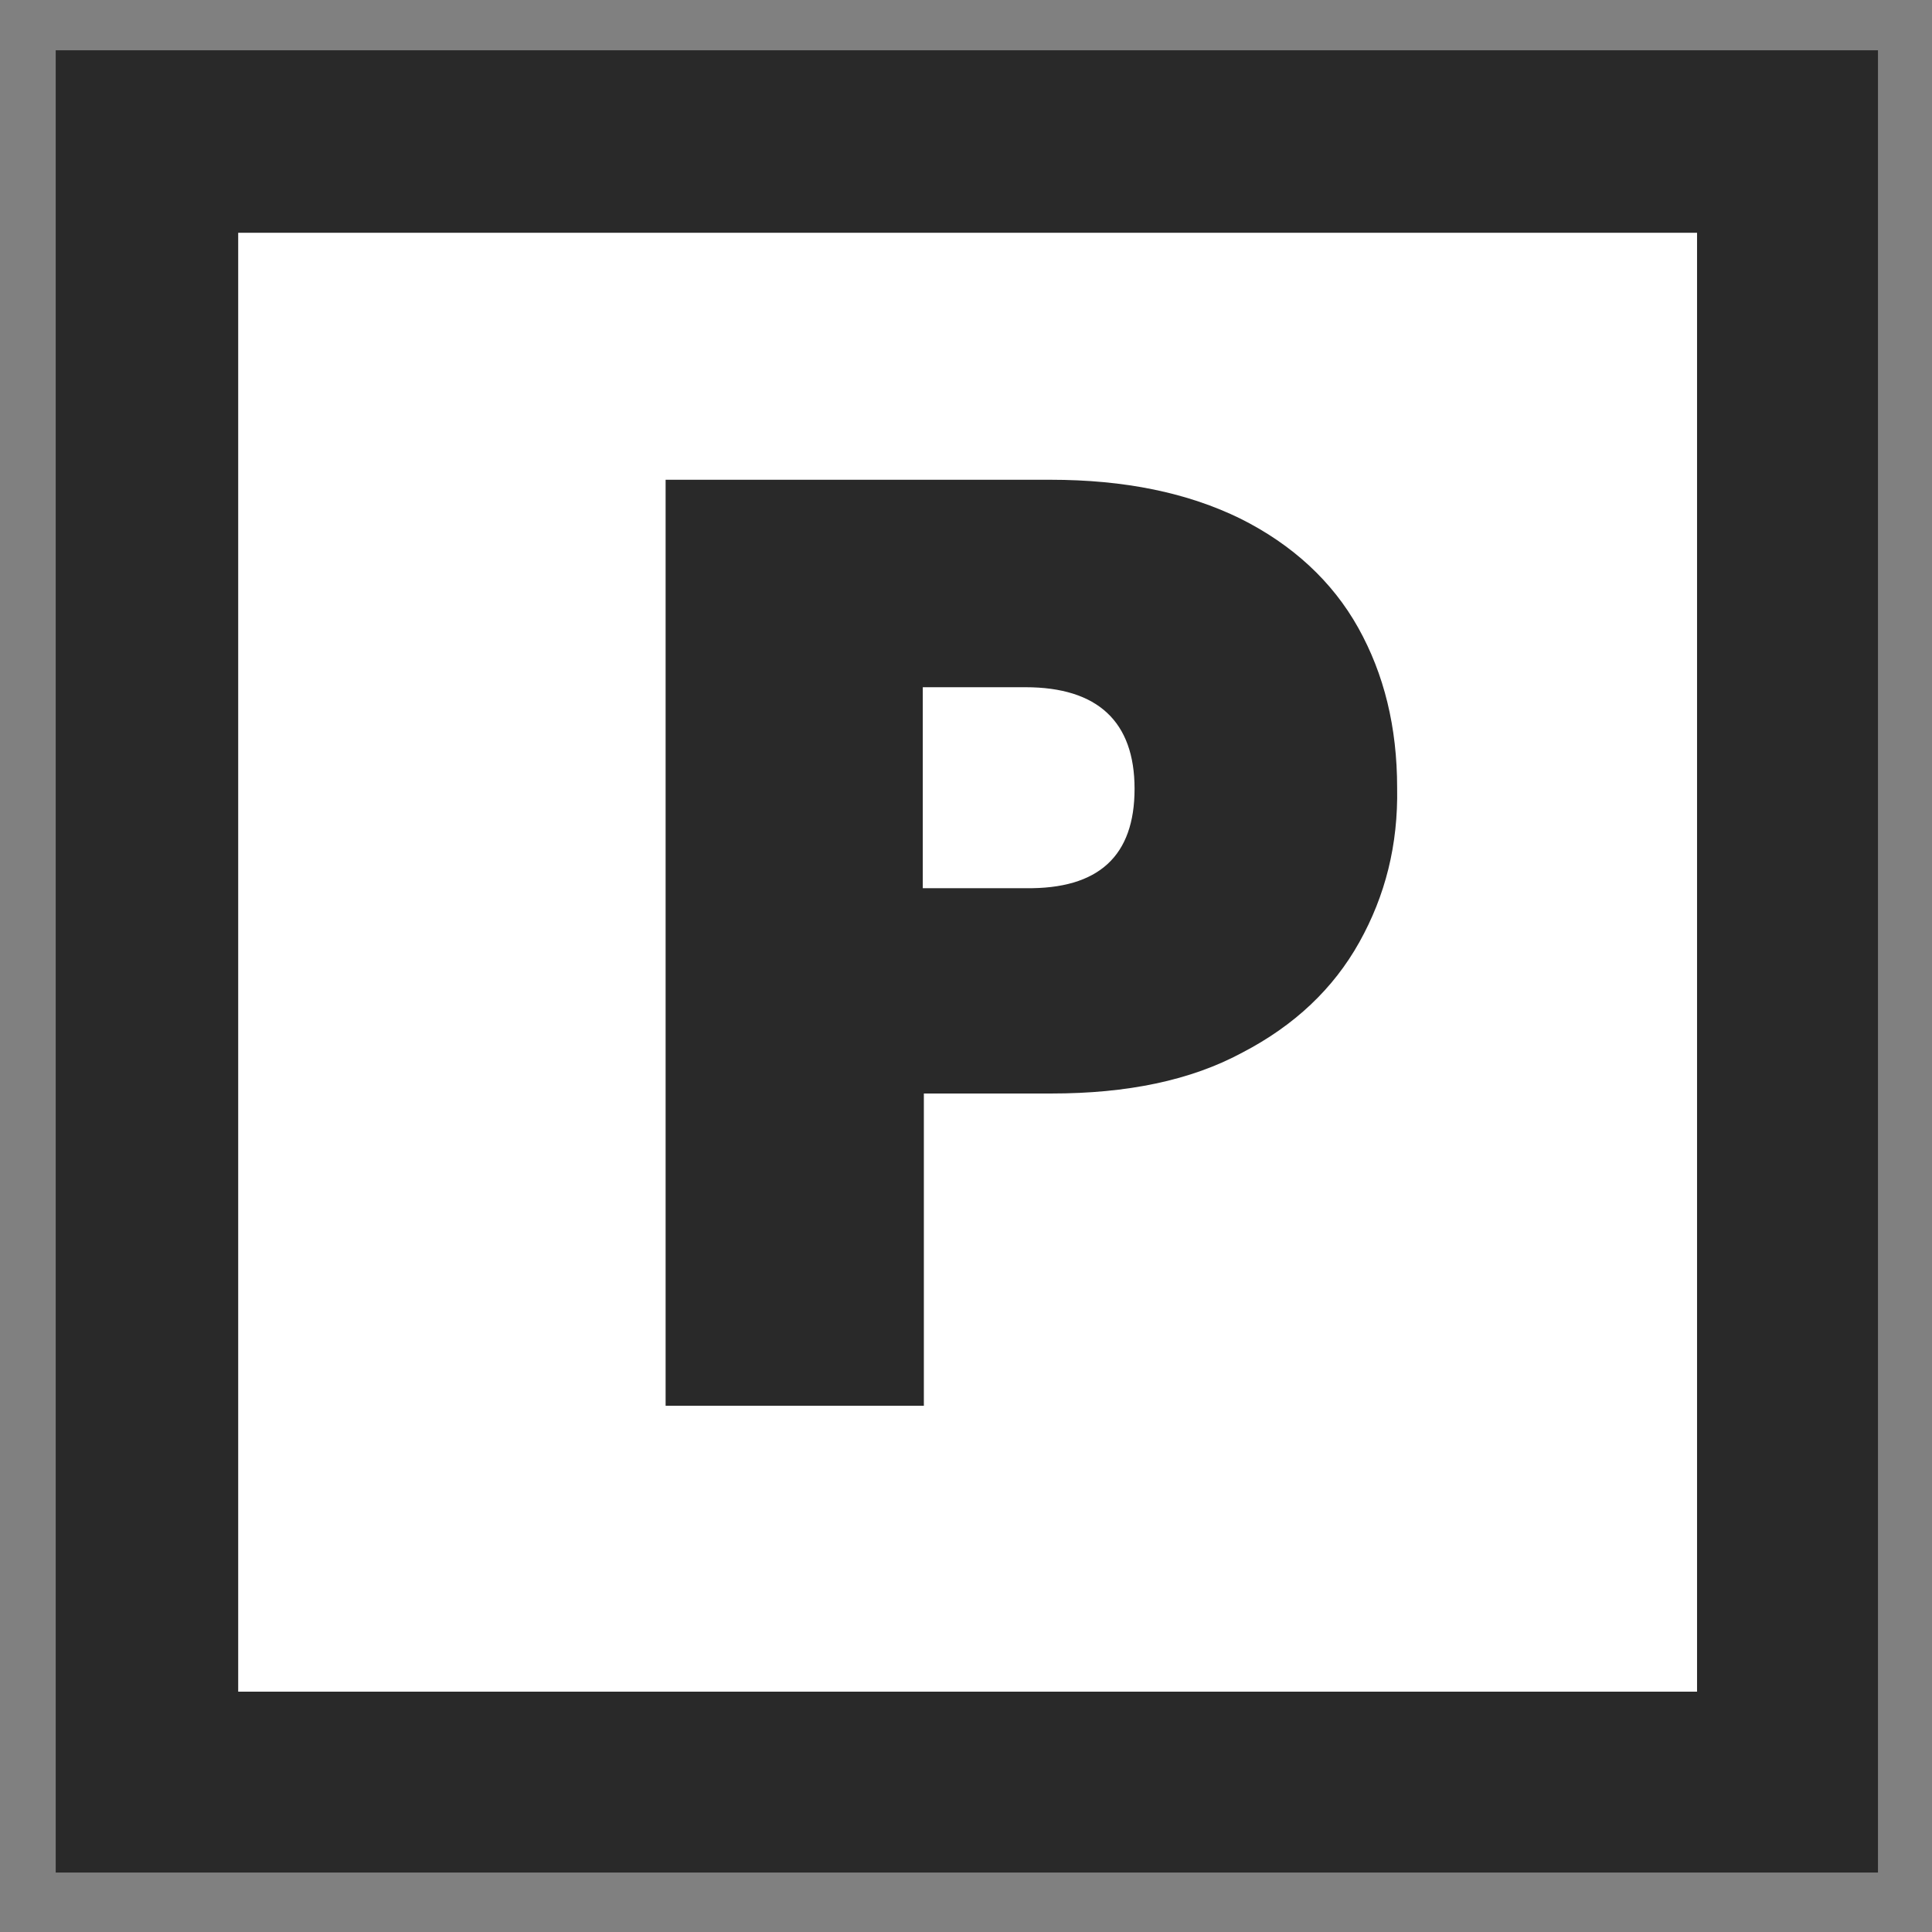
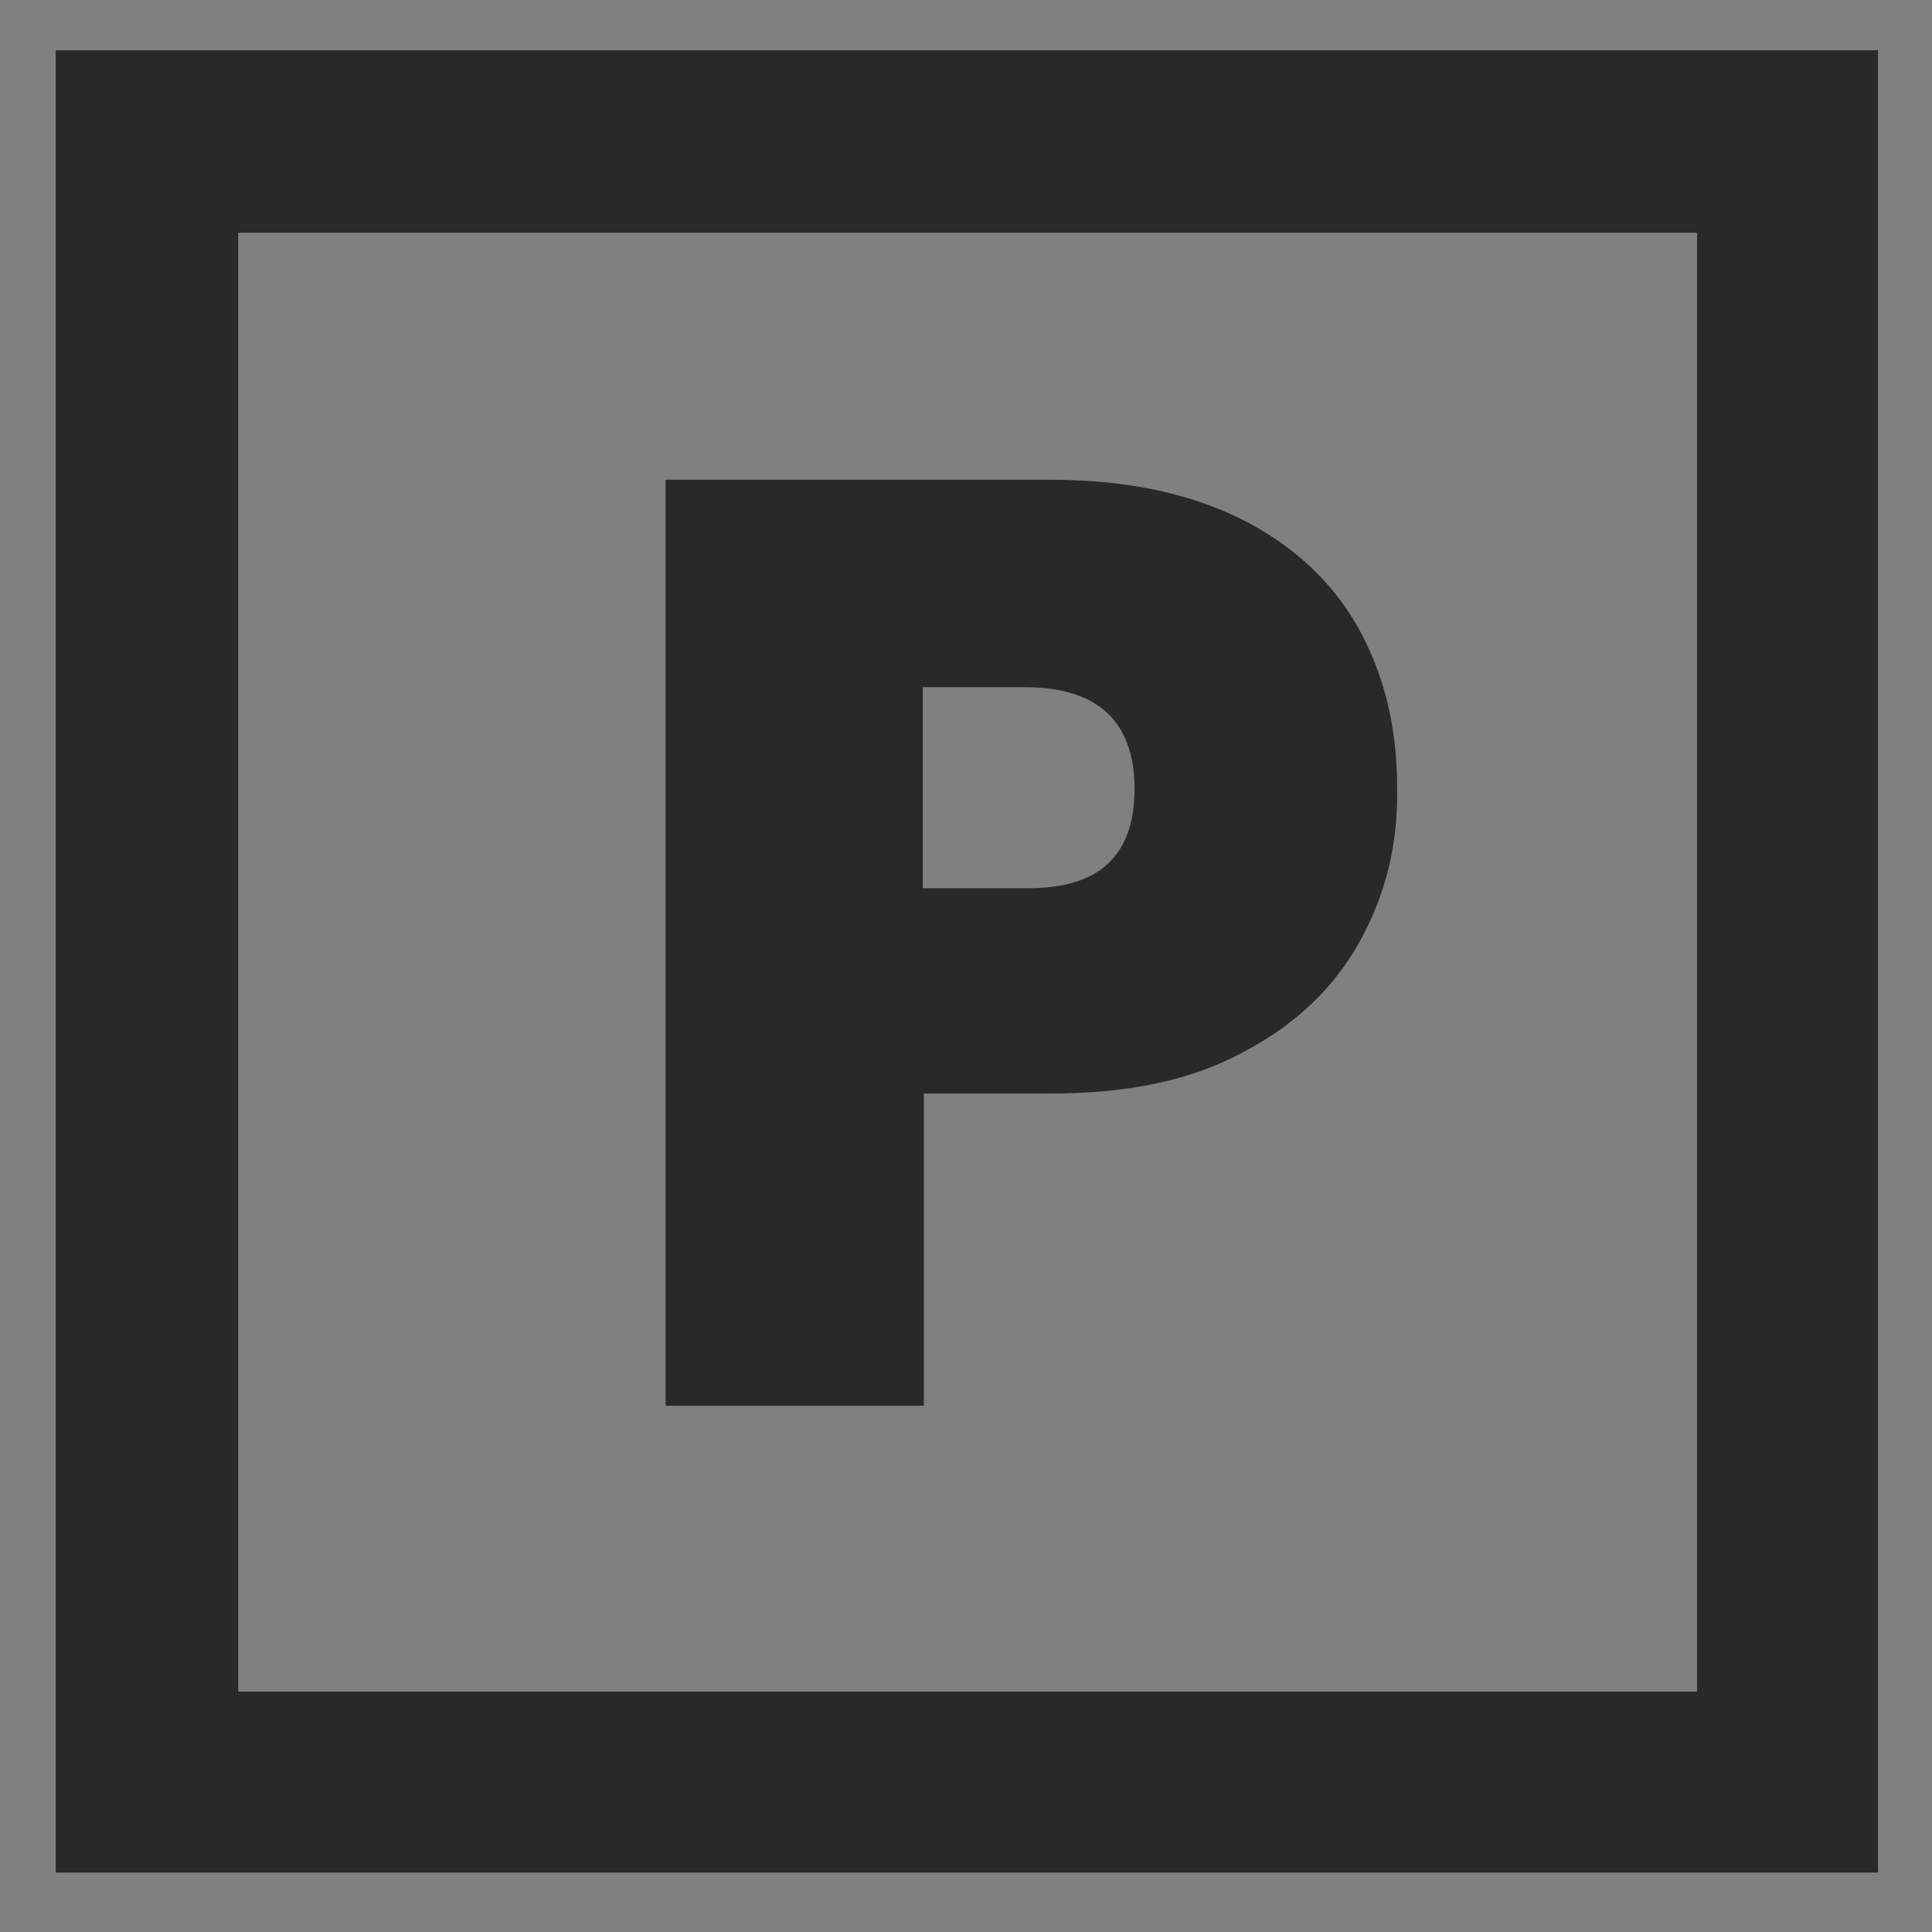
<svg xmlns="http://www.w3.org/2000/svg" enable-background="new 0 0 178.8 178.8" viewBox="0 0 178.8 178.8">
  <rect x="0" y="0" width="178.8" height="178.8" fill="#808080" stroke="none" />
  <clipPath id="a">
    <path d="m5.1 4.6h168.8v168.8h-168.8z" />
  </clipPath>
  <clipPath id="b">
    <path d="m5.1 4.6h168.7v168.7h-168.7z" />
  </clipPath>
-   <path d="m77.8 103.1-3.8 43h-37.1l10.1-115.7h.6l55.3 51.6h.6l3.9-44.8h37.1l-9.9 113.3z" fill="#fff" />
-   <path clip-path="url(#a)" d="m13.6 13.1h151.9v151.9h-151.9z" fill="#fff" />
  <g clip-path="url(#a)">
    <path clip-path="url(#b)" d="m13.6 13.1h151.9v151.9h-151.9z" fill="none" stroke="#292929" stroke-miterlimit="10" stroke-width="16.888" />
    <path clip-path="url(#b)" d="m125.8 87.2c-2.4 4.3-6 7.7-10.8 10.2-4.8 2.6-10.7 3.8-17.7 3.8h-11.8v28.9h-23.9v-85.7h35.6c6.9 0 12.7 1.2 17.6 3.6 4.8 2.4 8.5 5.8 10.9 10.1s3.6 9.2 3.6 14.8c.1 5.3-1.1 10-3.5 14.3m-20.8-14.2c0-6.2-3.4-9.4-10.1-9.4h-9.5v18.6h9.5c6.8.1 10.1-3 10.1-9.2" fill="#292929" />
  </g>
</svg>